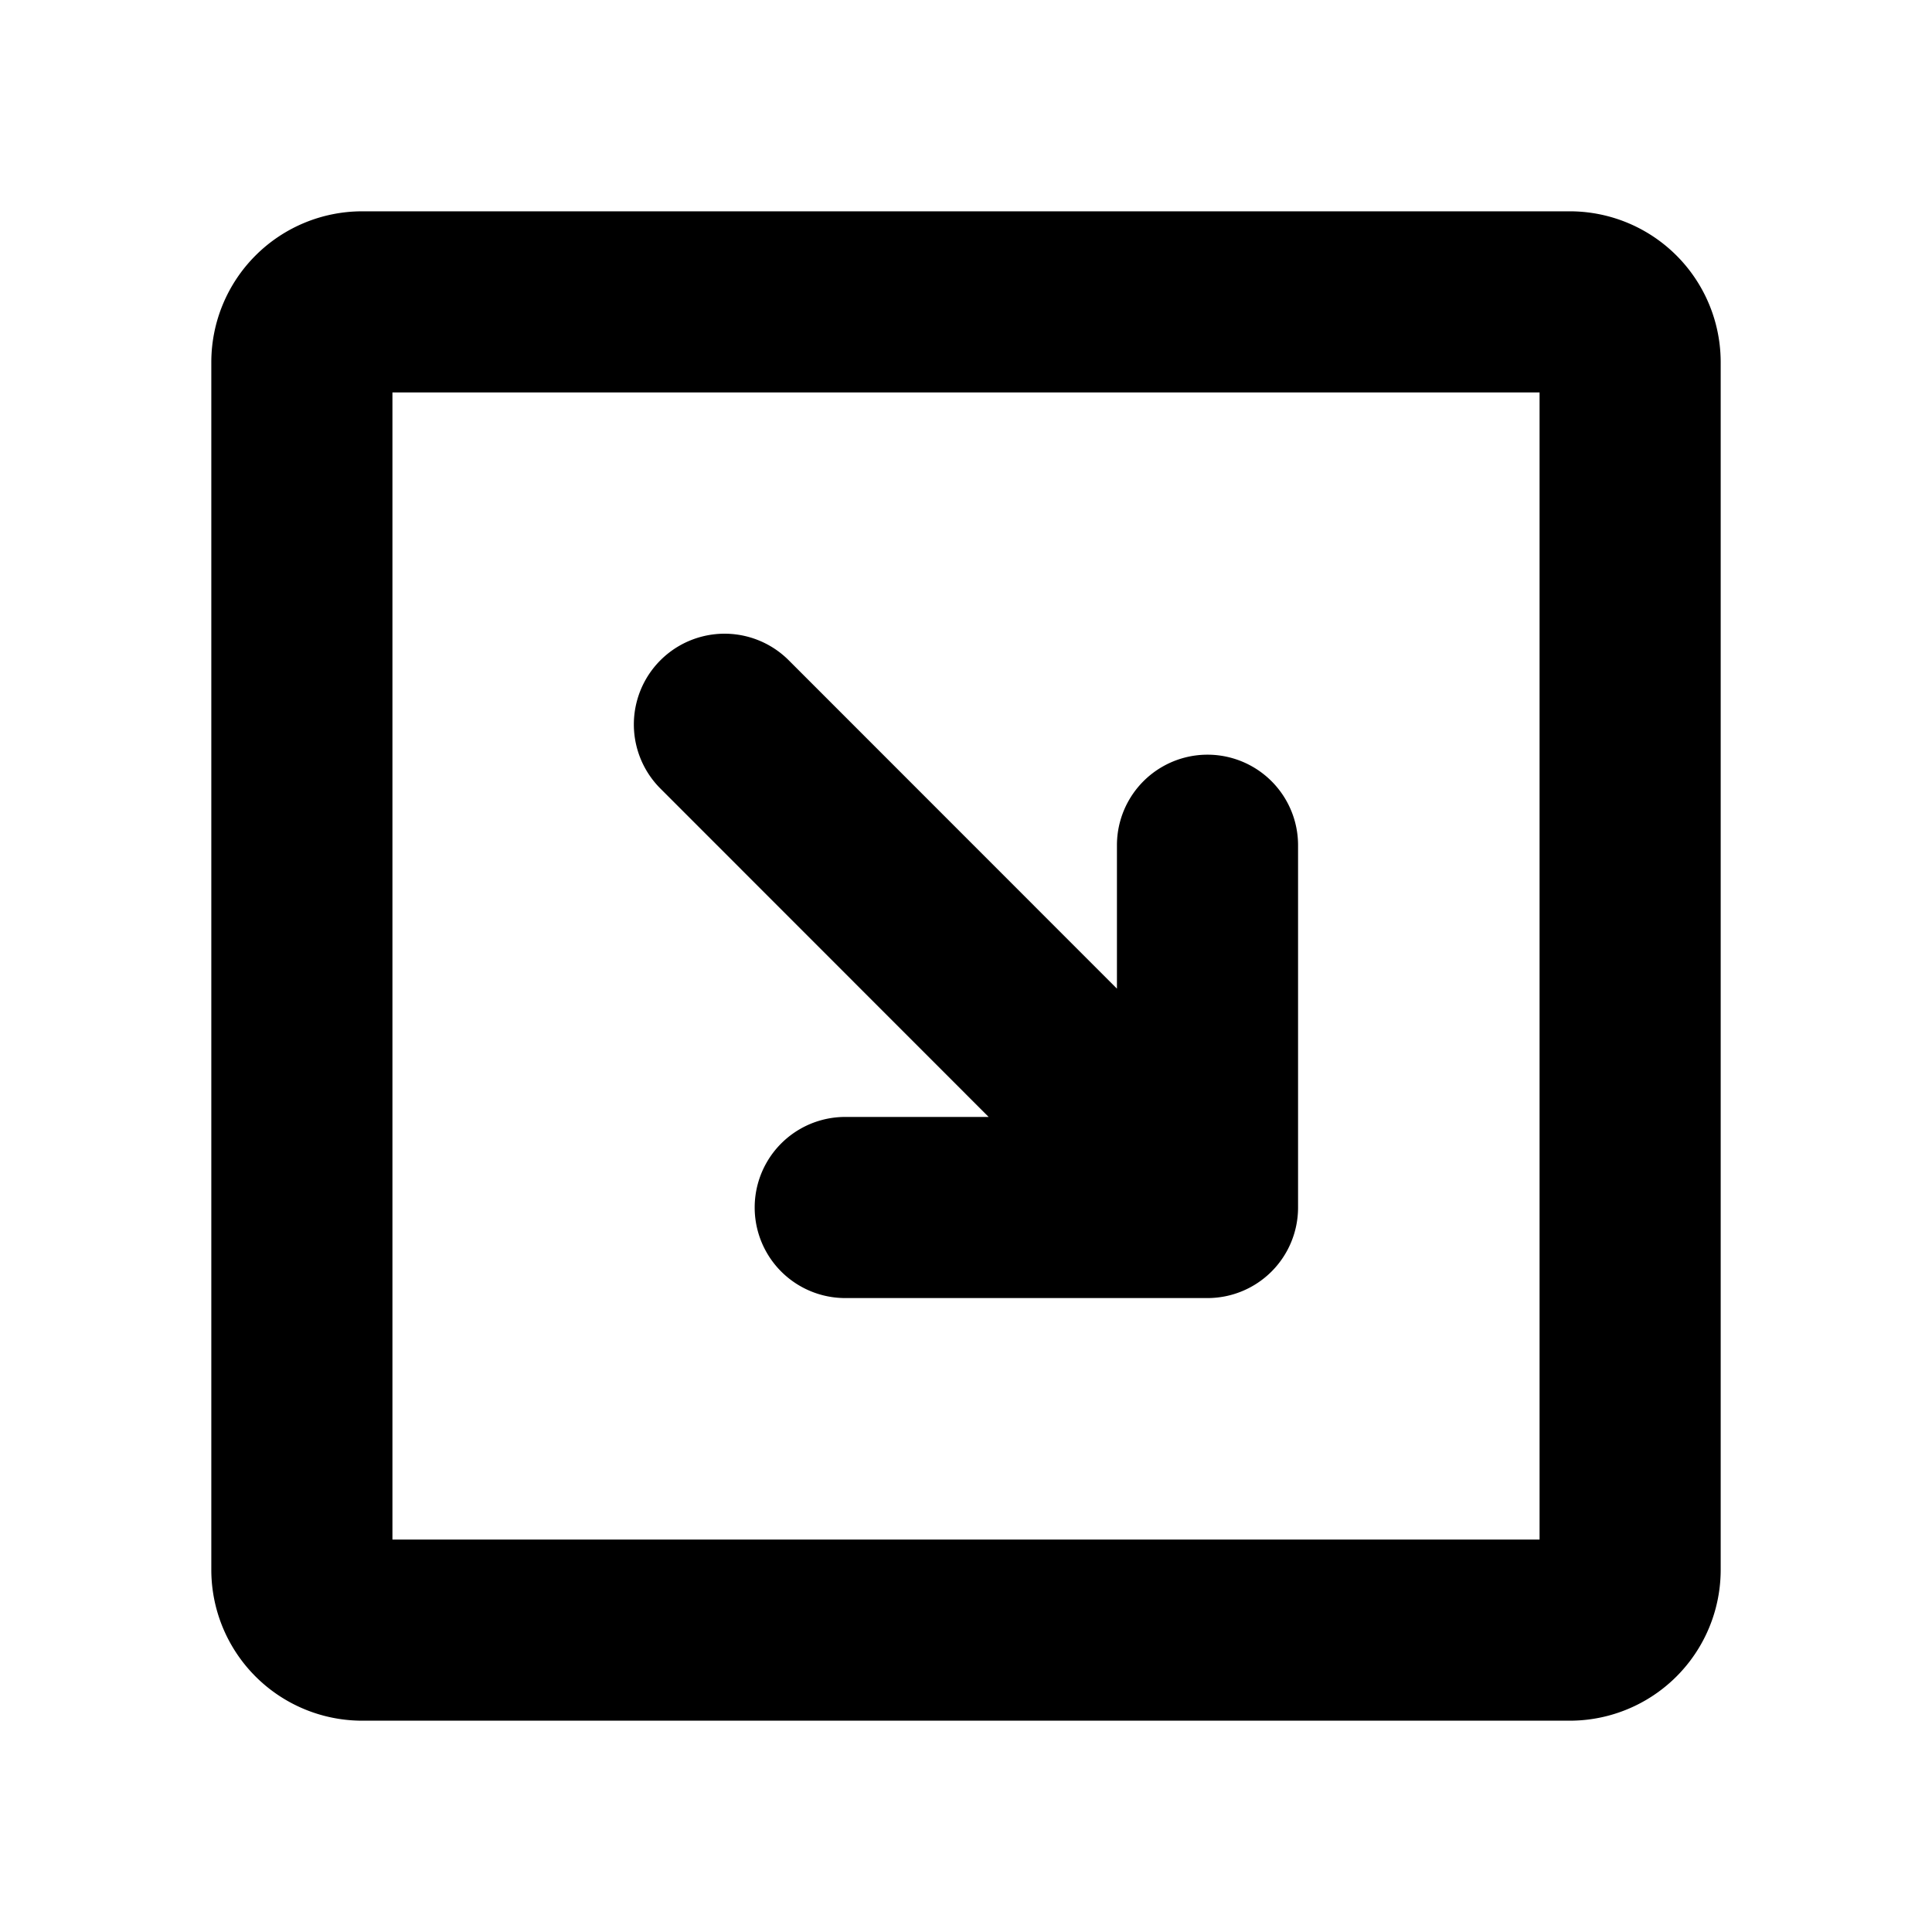
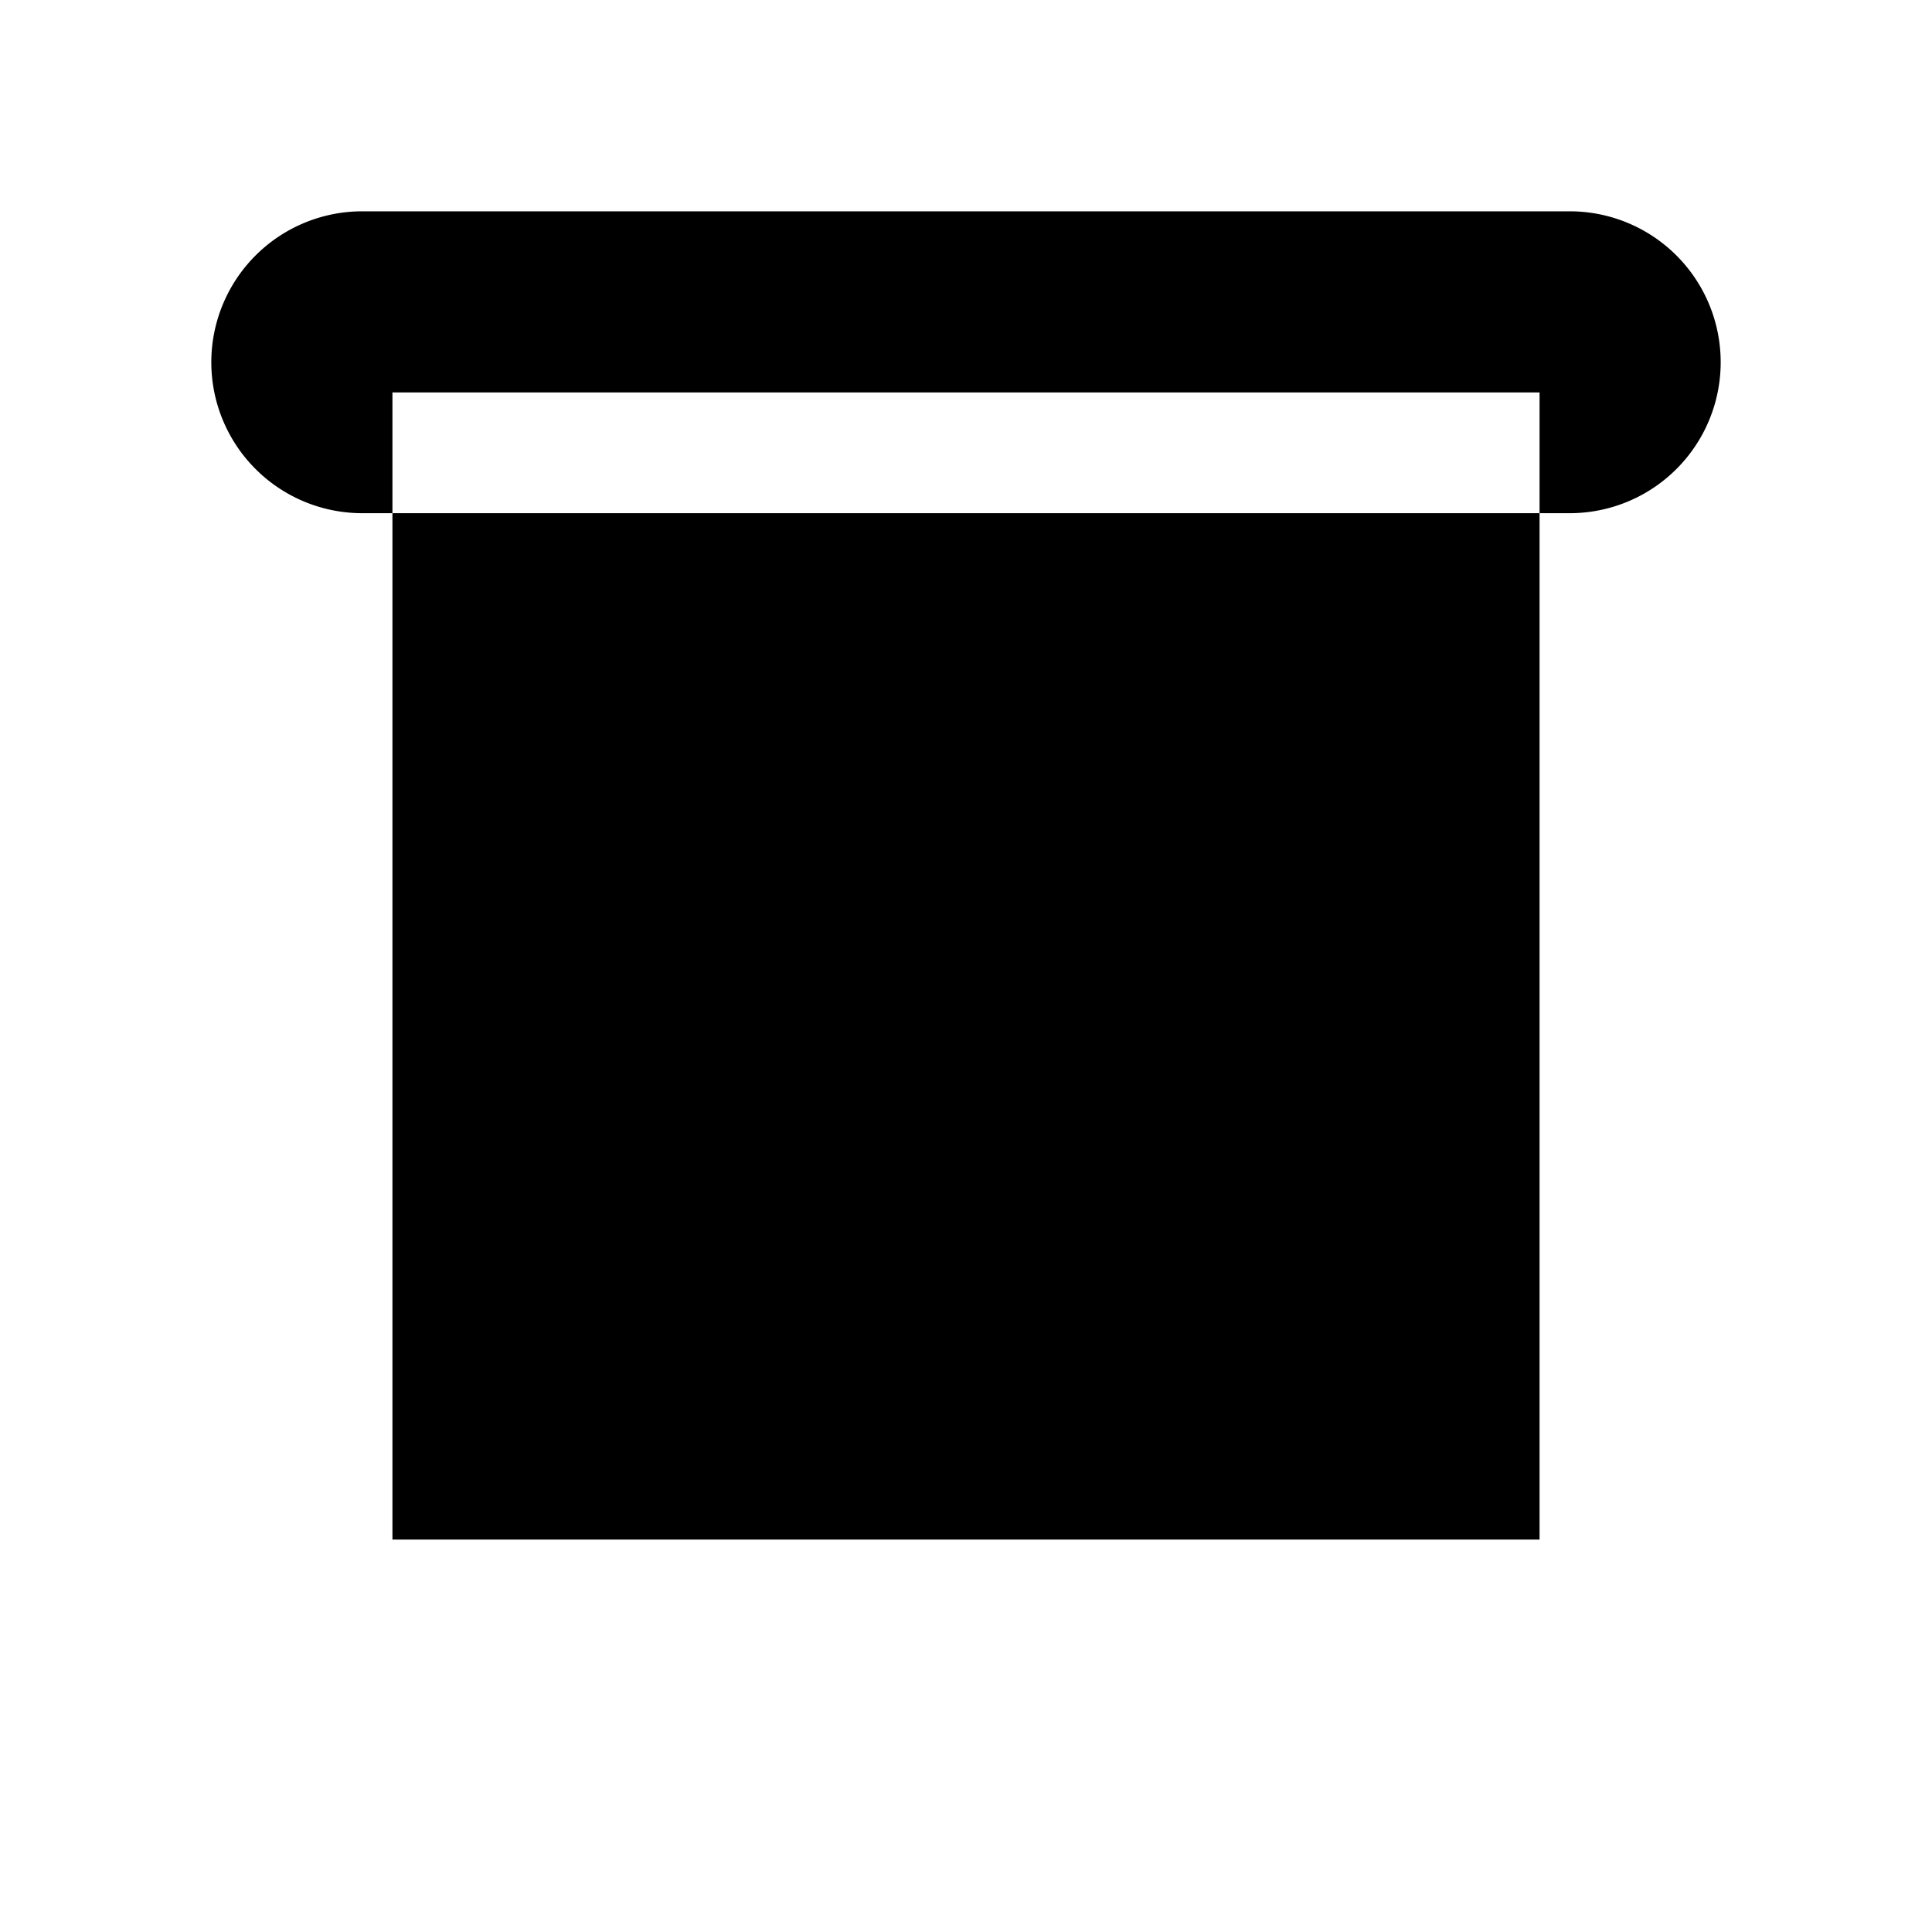
<svg xmlns="http://www.w3.org/2000/svg" viewBox="0 0 256 256" fill="currentColor">
-   <path d="M208,28H48A20,20,0,0,0,28,48V208a20,20,0,0,0,20,20H208a20,20,0,0,0,20-20V48A20,20,0,0,0,208,28Zm-4,176H52V52H204ZM87.51,104.49a12,12,0,0,1,17-17L148,131V112a12,12,0,0,1,24,0v48a12,12,0,0,1-12,12H112a12,12,0,0,1,0-24h19Z" />
+   <path d="M208,28H48A20,20,0,0,0,28,48a20,20,0,0,0,20,20H208a20,20,0,0,0,20-20V48A20,20,0,0,0,208,28Zm-4,176H52V52H204ZM87.51,104.49a12,12,0,0,1,17-17L148,131V112a12,12,0,0,1,24,0v48a12,12,0,0,1-12,12H112a12,12,0,0,1,0-24h19Z" />
</svg>